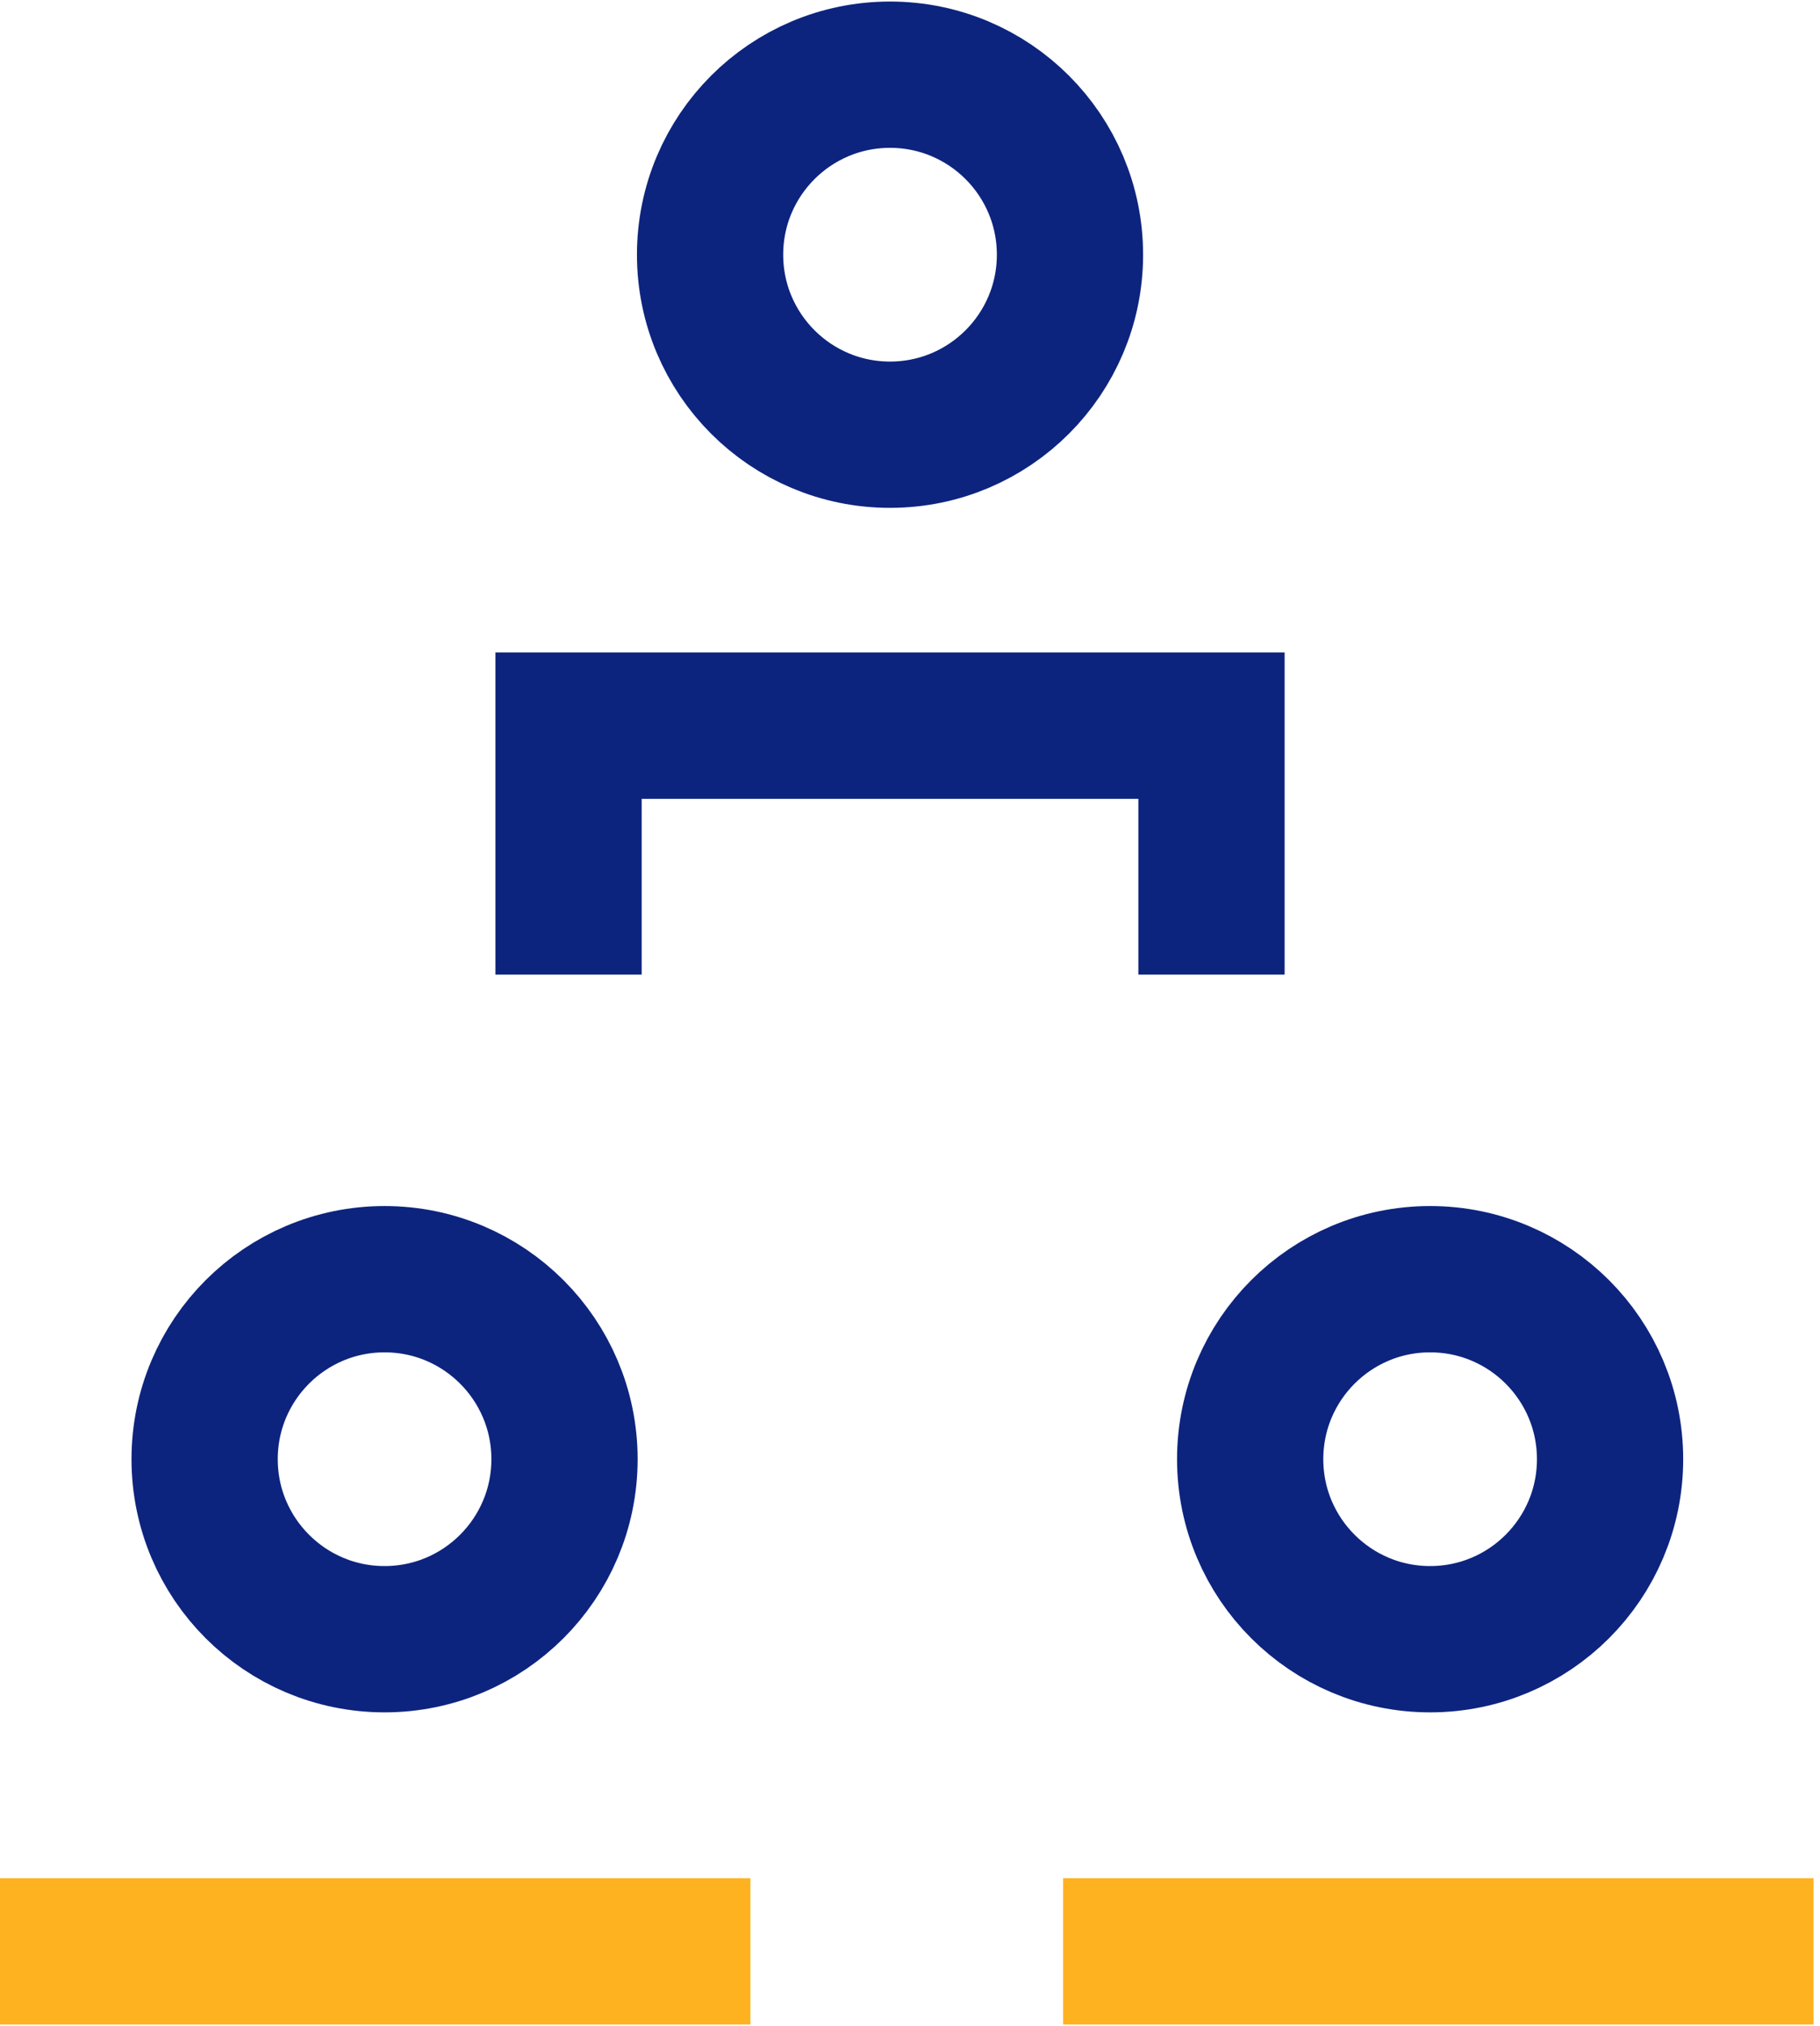
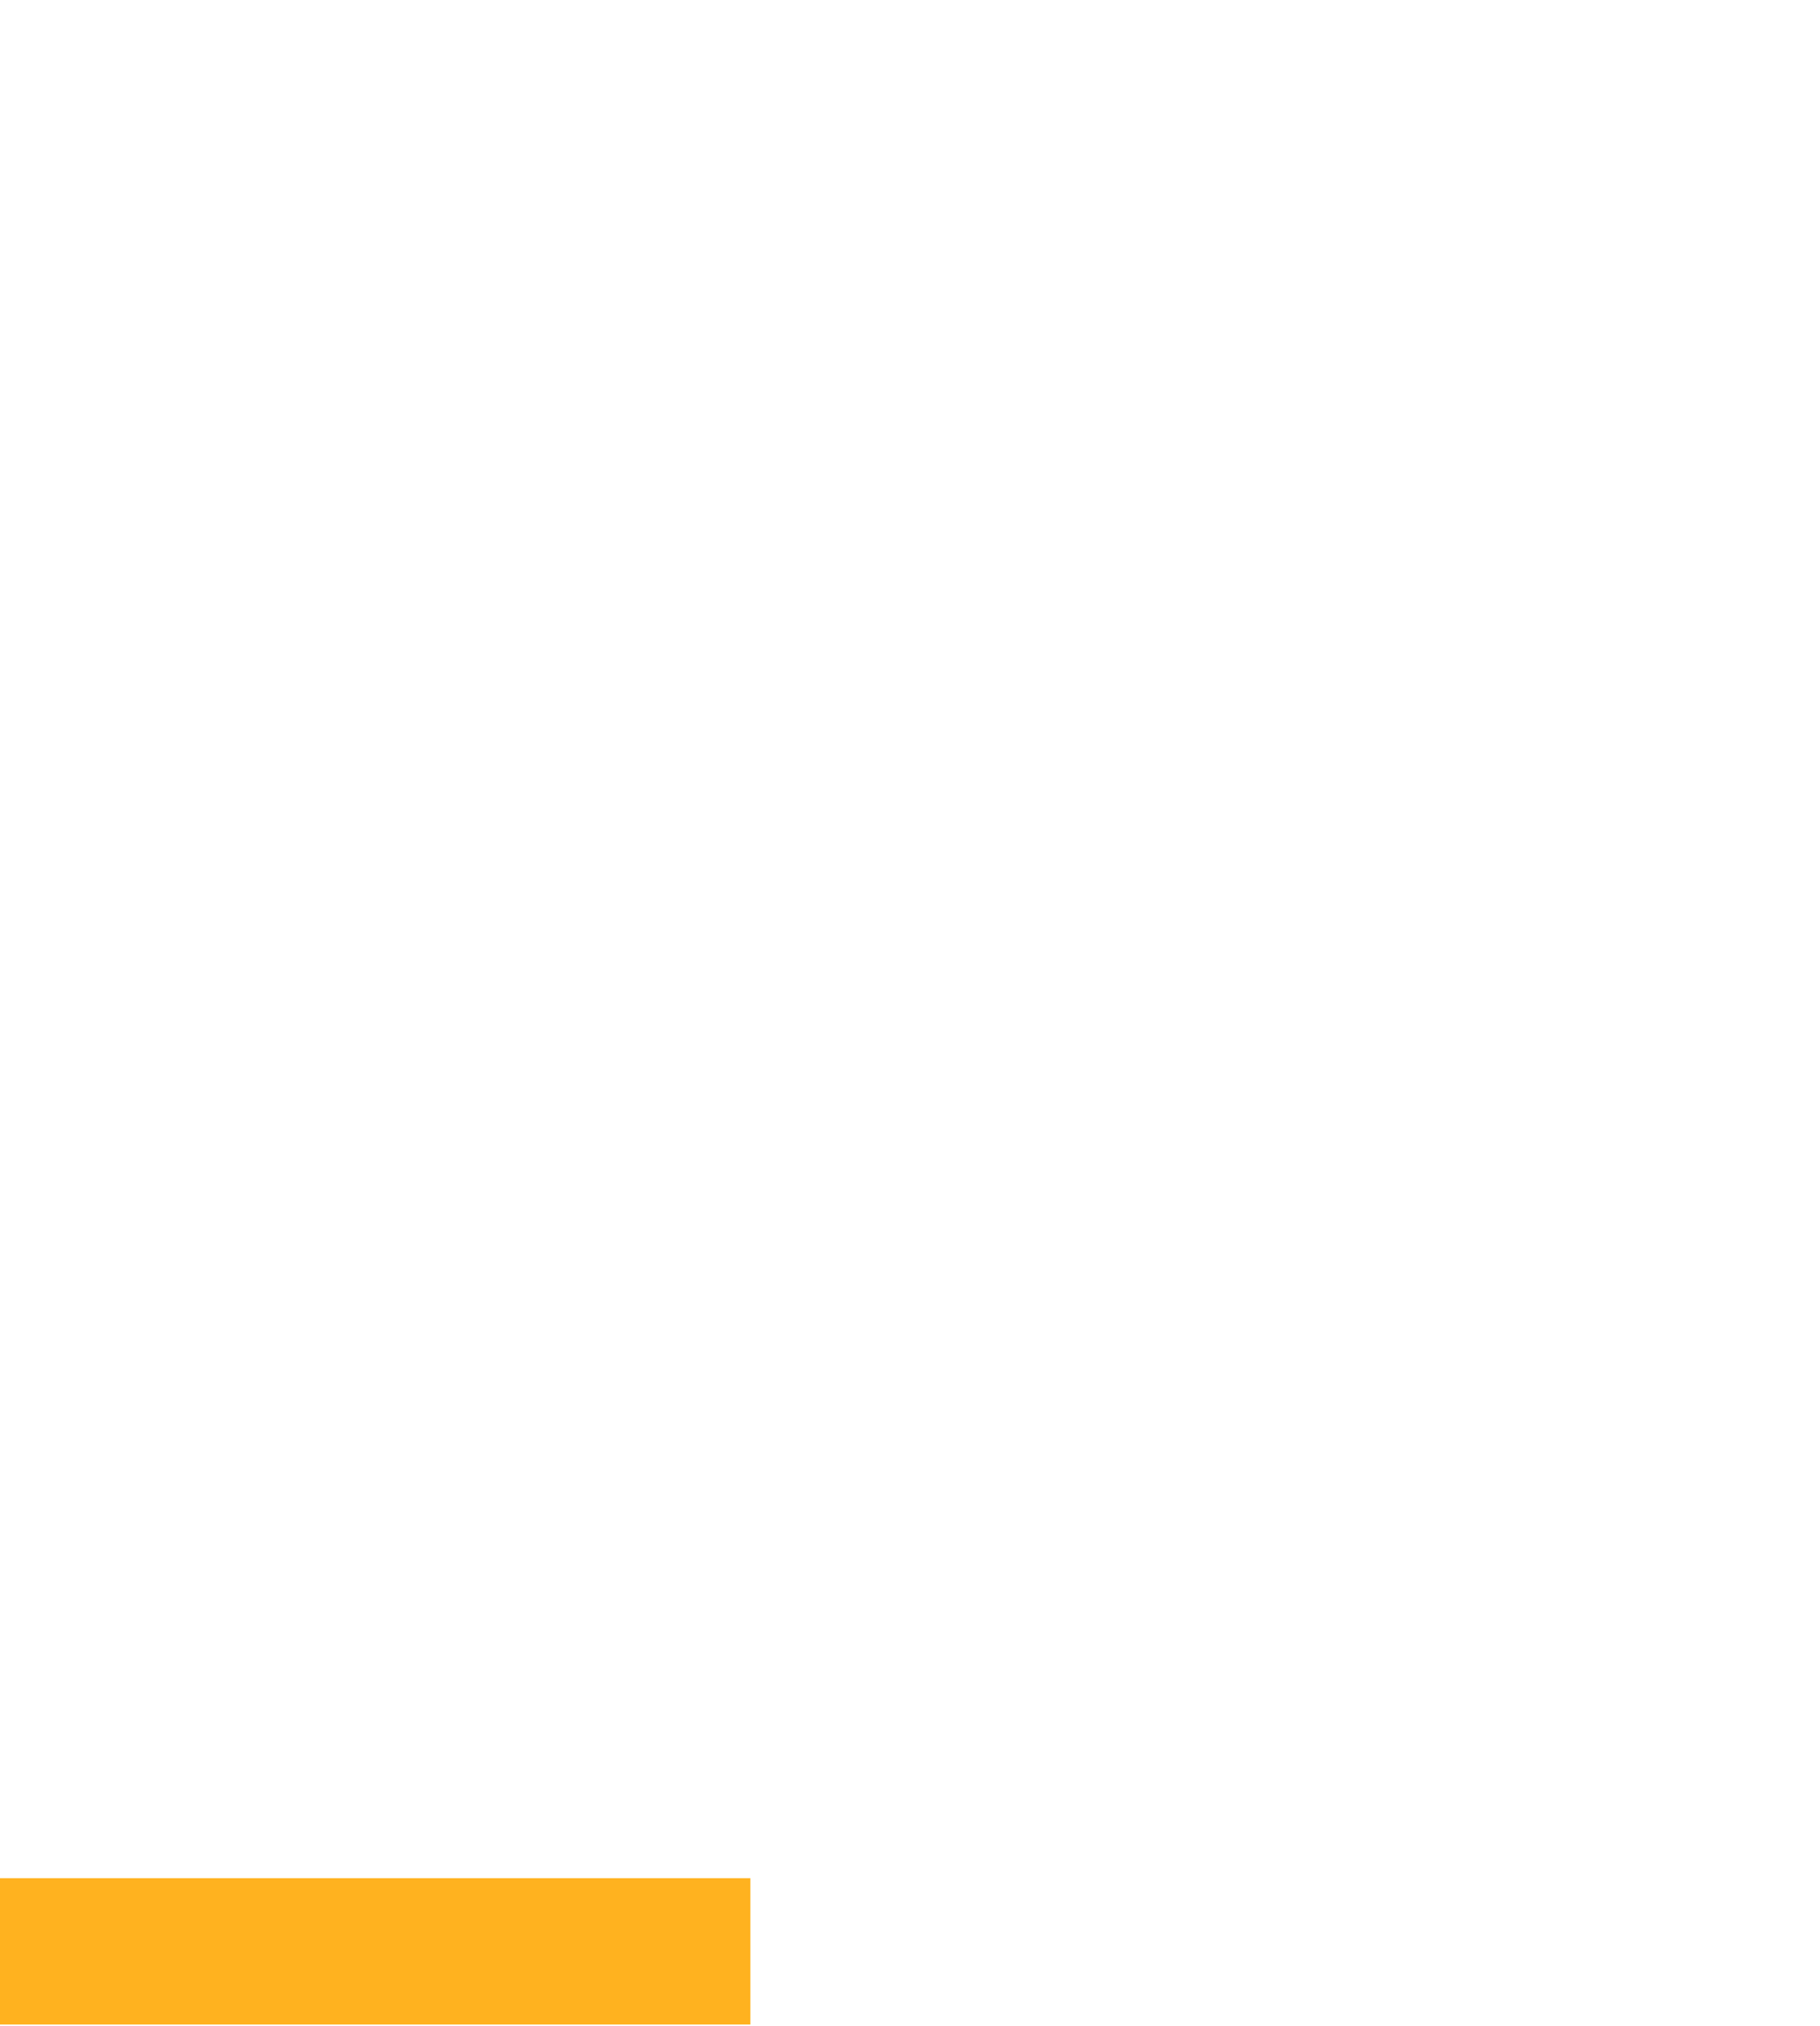
<svg xmlns="http://www.w3.org/2000/svg" width="195" height="217" viewBox="0 0 195 217" fill="none">
-   <path d="M41.204 175.569C51.852 175.569 60.483 166.937 60.483 156.289C60.483 145.641 51.852 137.009 41.204 137.009C30.556 137.009 21.924 145.641 21.924 156.289C21.924 166.937 30.556 175.569 41.204 175.569Z" stroke="#0D247E" stroke-width="15.67" stroke-miterlimit="10" stroke-linecap="square" />
-   <path d="M153.227 175.569C163.875 175.569 172.507 166.937 172.507 156.289C172.507 145.641 163.875 137.009 153.227 137.009C142.579 137.009 133.947 145.641 133.947 156.289C133.947 166.937 142.579 175.569 153.227 175.569Z" stroke="#0D247E" stroke-width="15.67" stroke-miterlimit="10" stroke-linecap="square" />
  <path d="M0 209H80.4" stroke="#FFB21F" stroke-width="15.67" stroke-linejoin="round" />
-   <path d="M113.904 209H194.304" stroke="#FFB21F" stroke-width="15.67" stroke-linejoin="round" />
-   <path d="M95.36 46.56C106.008 46.56 114.64 37.928 114.64 27.28C114.64 16.632 106.008 8 95.36 8C84.712 8 76.08 16.632 76.08 27.28C76.08 37.928 84.712 46.56 95.36 46.56Z" stroke="#0D247E" stroke-width="15.67" stroke-miterlimit="10" stroke-linecap="square" />
-   <path d="M60.916 96.552V77.723H129.802V96.552" stroke="#0D247E" stroke-width="15.67" stroke-miterlimit="10" stroke-linecap="square" />
</svg>